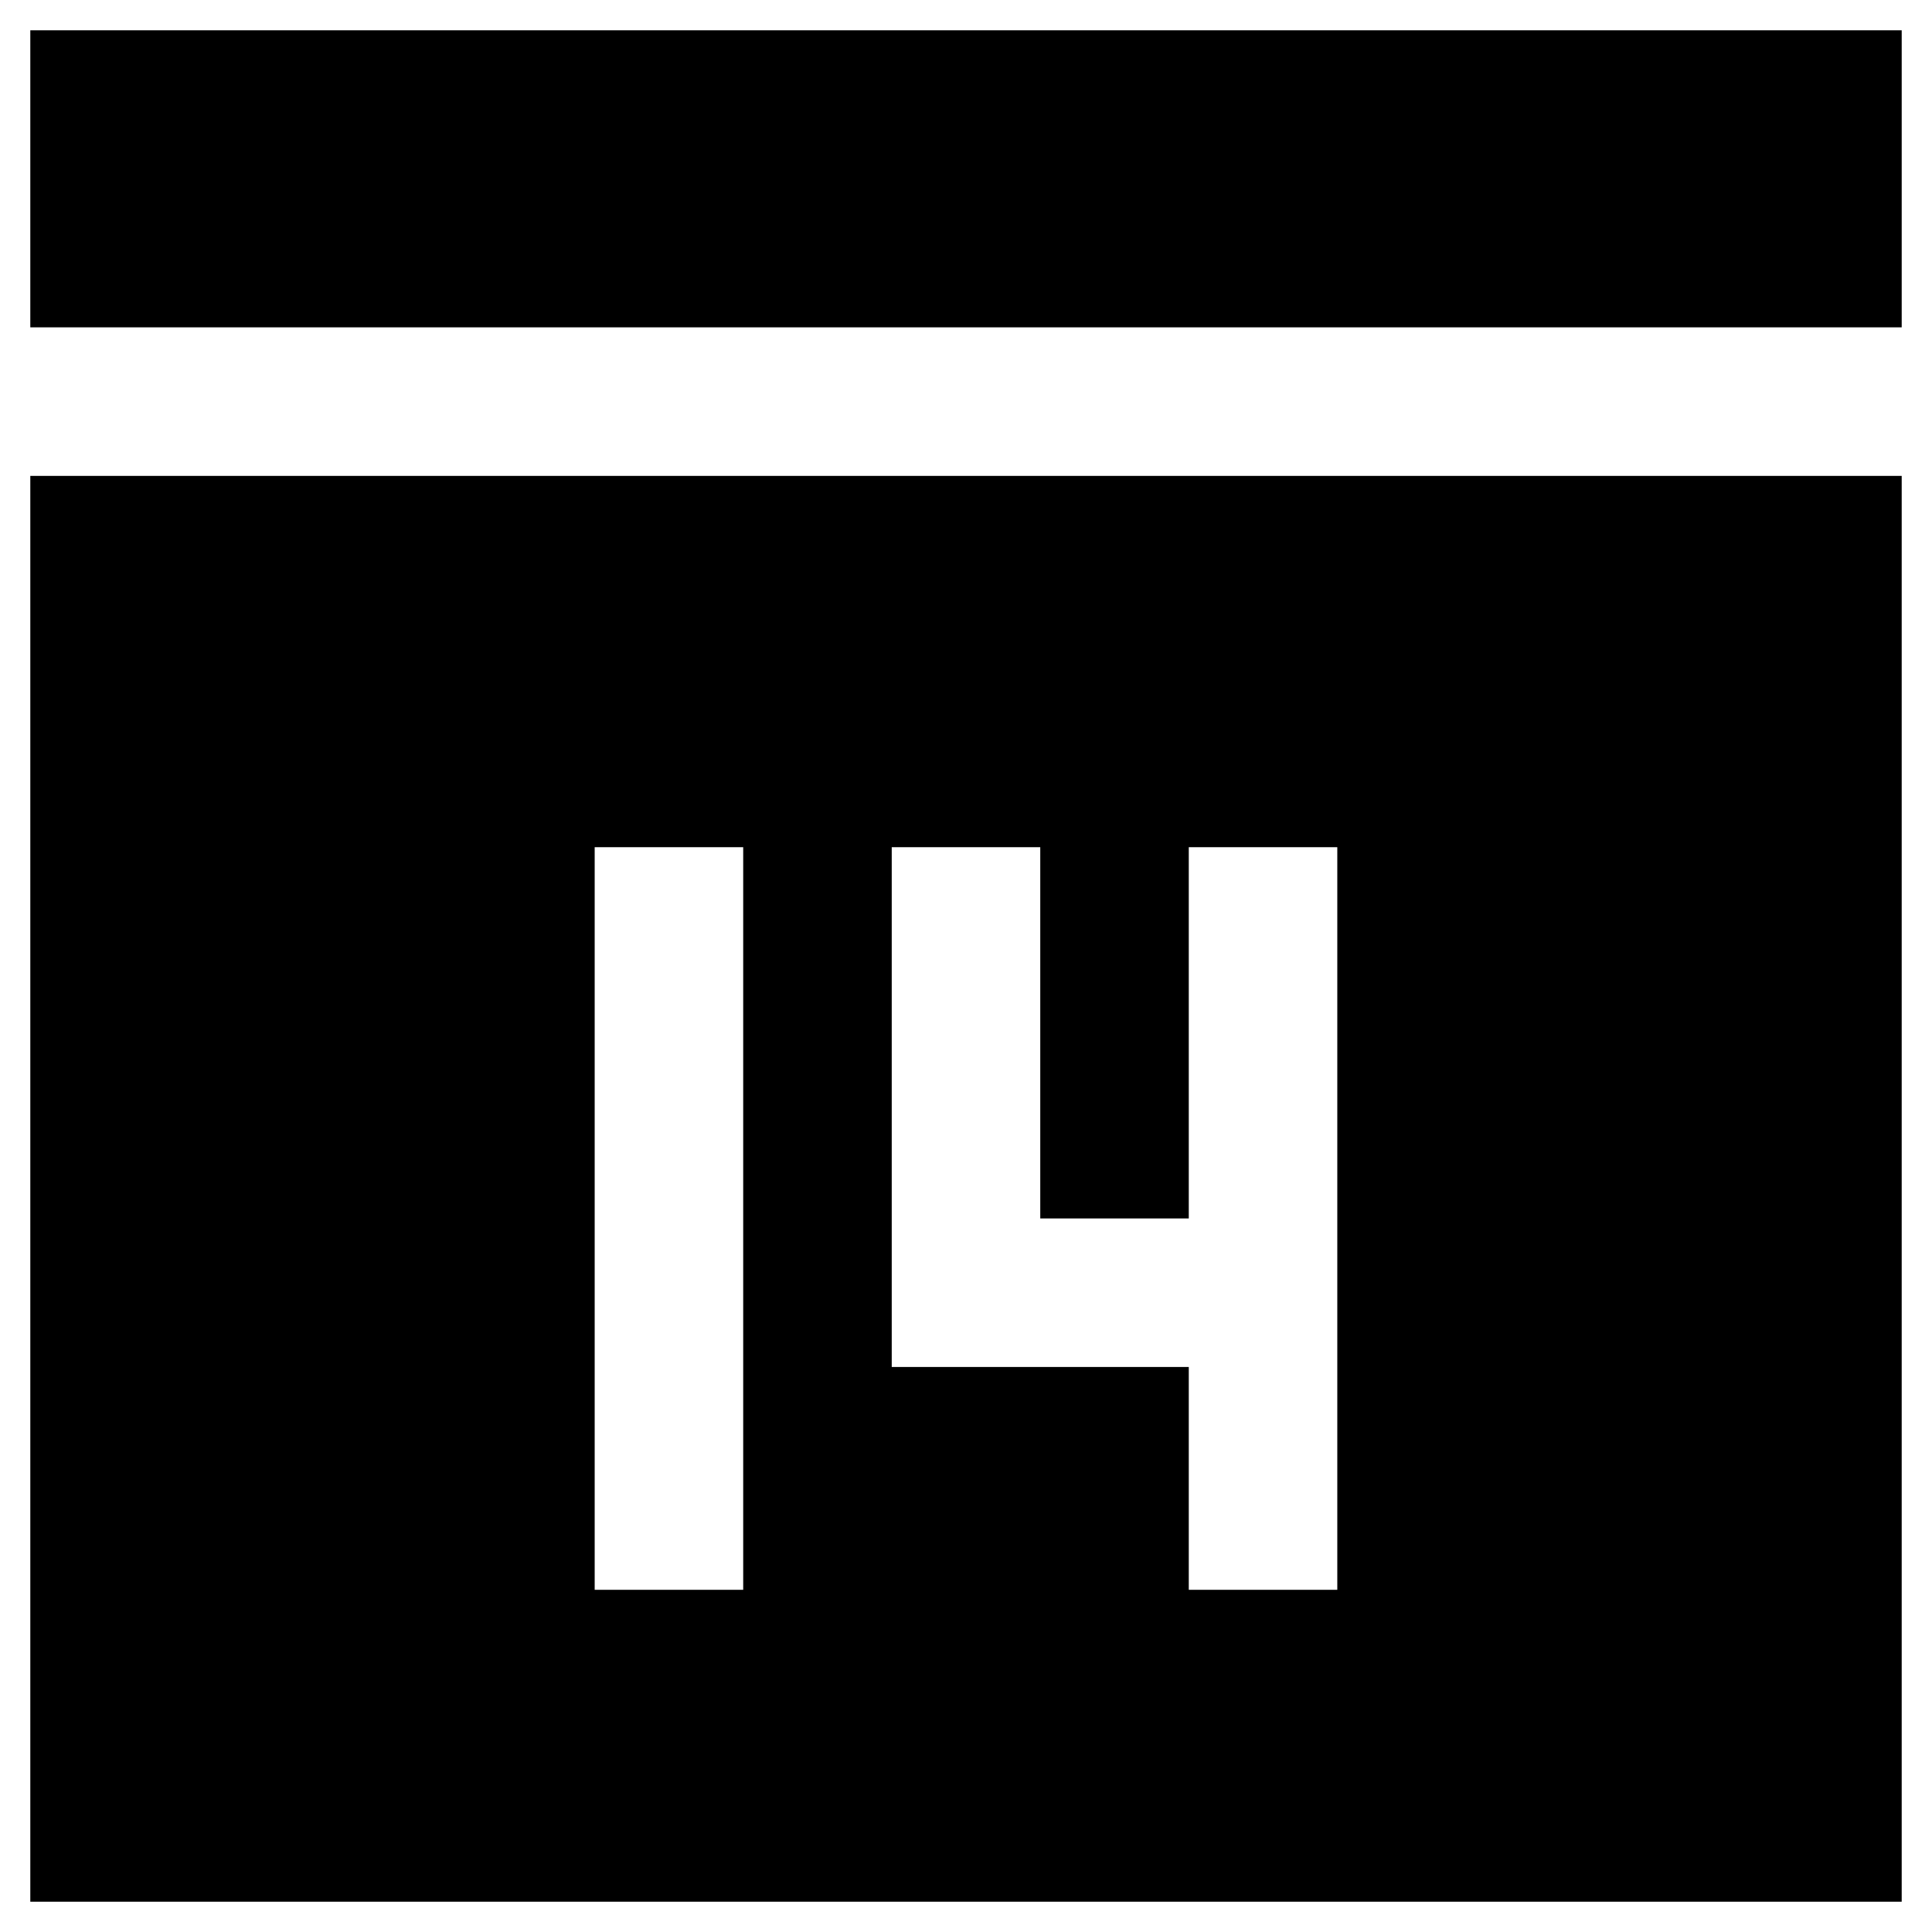
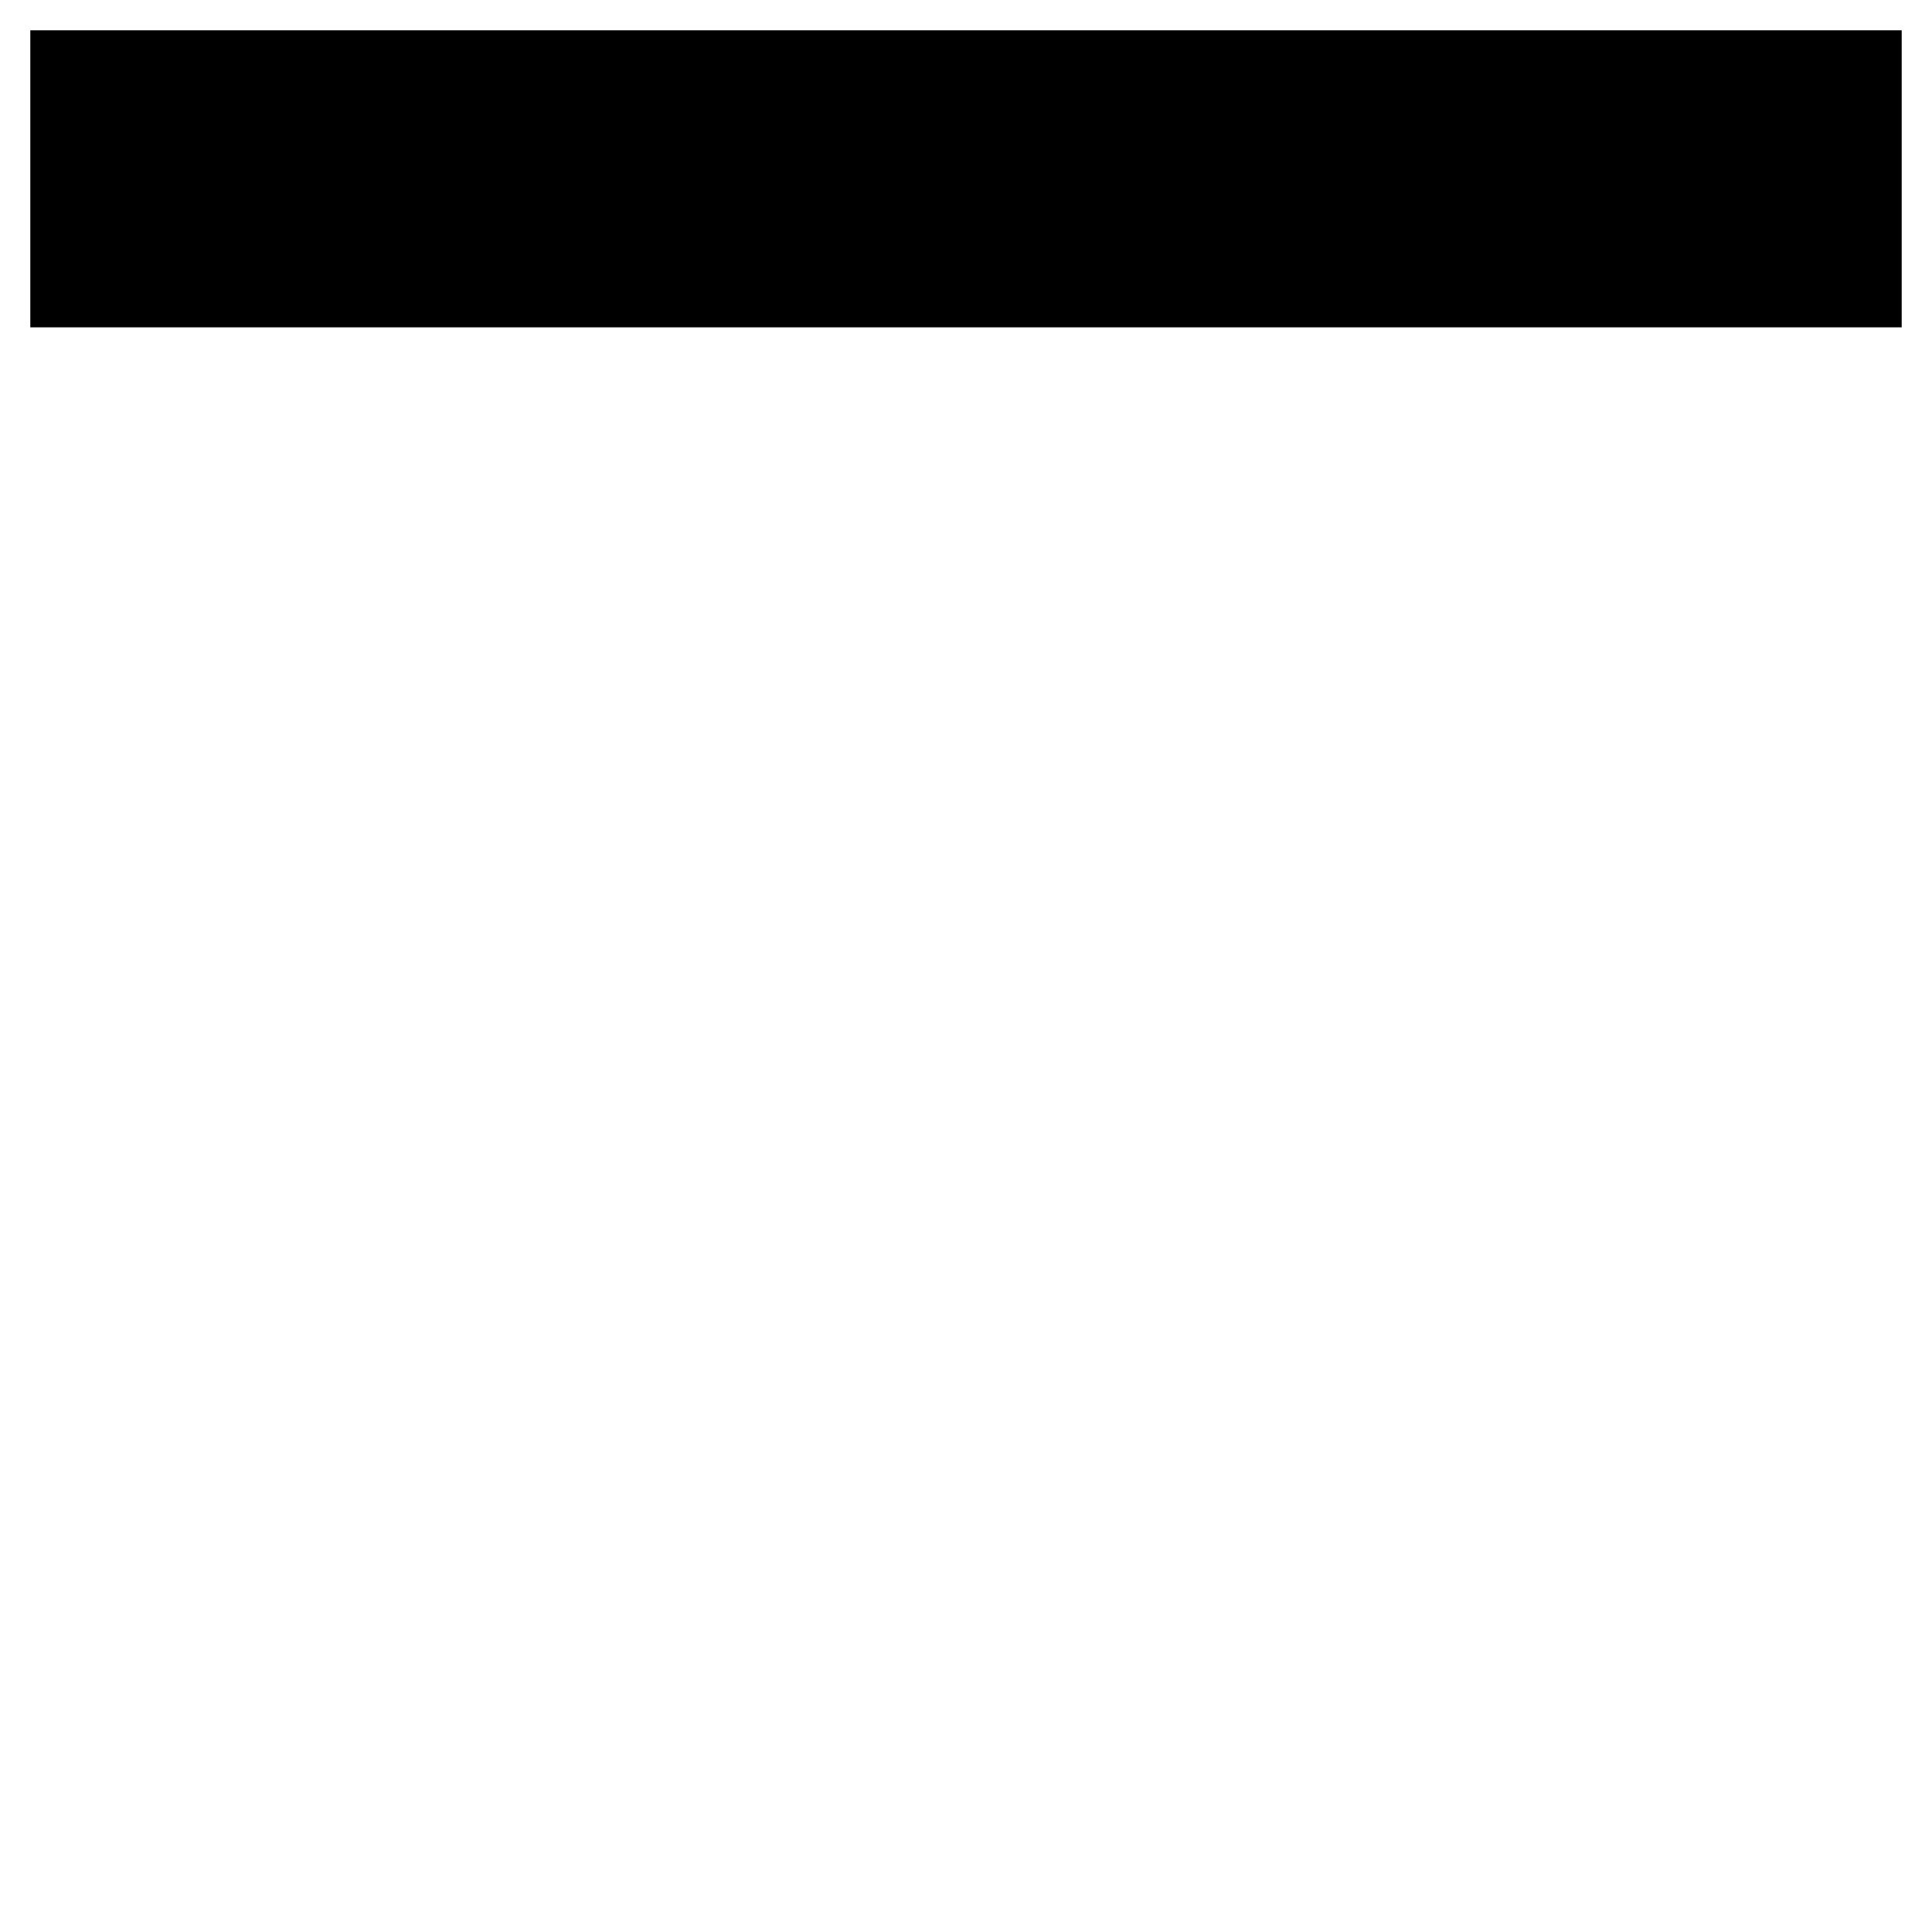
<svg xmlns="http://www.w3.org/2000/svg" fill="#000000" width="800px" height="800px" version="1.1" viewBox="144 144 512 512">
  <g>
-     <path d="m152.03 152.03h495.94v78.719h-495.94z" />
-     <path d="m152.03 647.97h495.94v-377.86h-495.94zm228.29-279.46h39.359v98.398h39.359v-98.398h39.359v196.8h-39.359v-59.043h-78.719zm-78.723 0h39.359v196.8h-39.359z" />
+     <path d="m152.03 152.03h495.94v78.719h-495.94" />
  </g>
</svg>